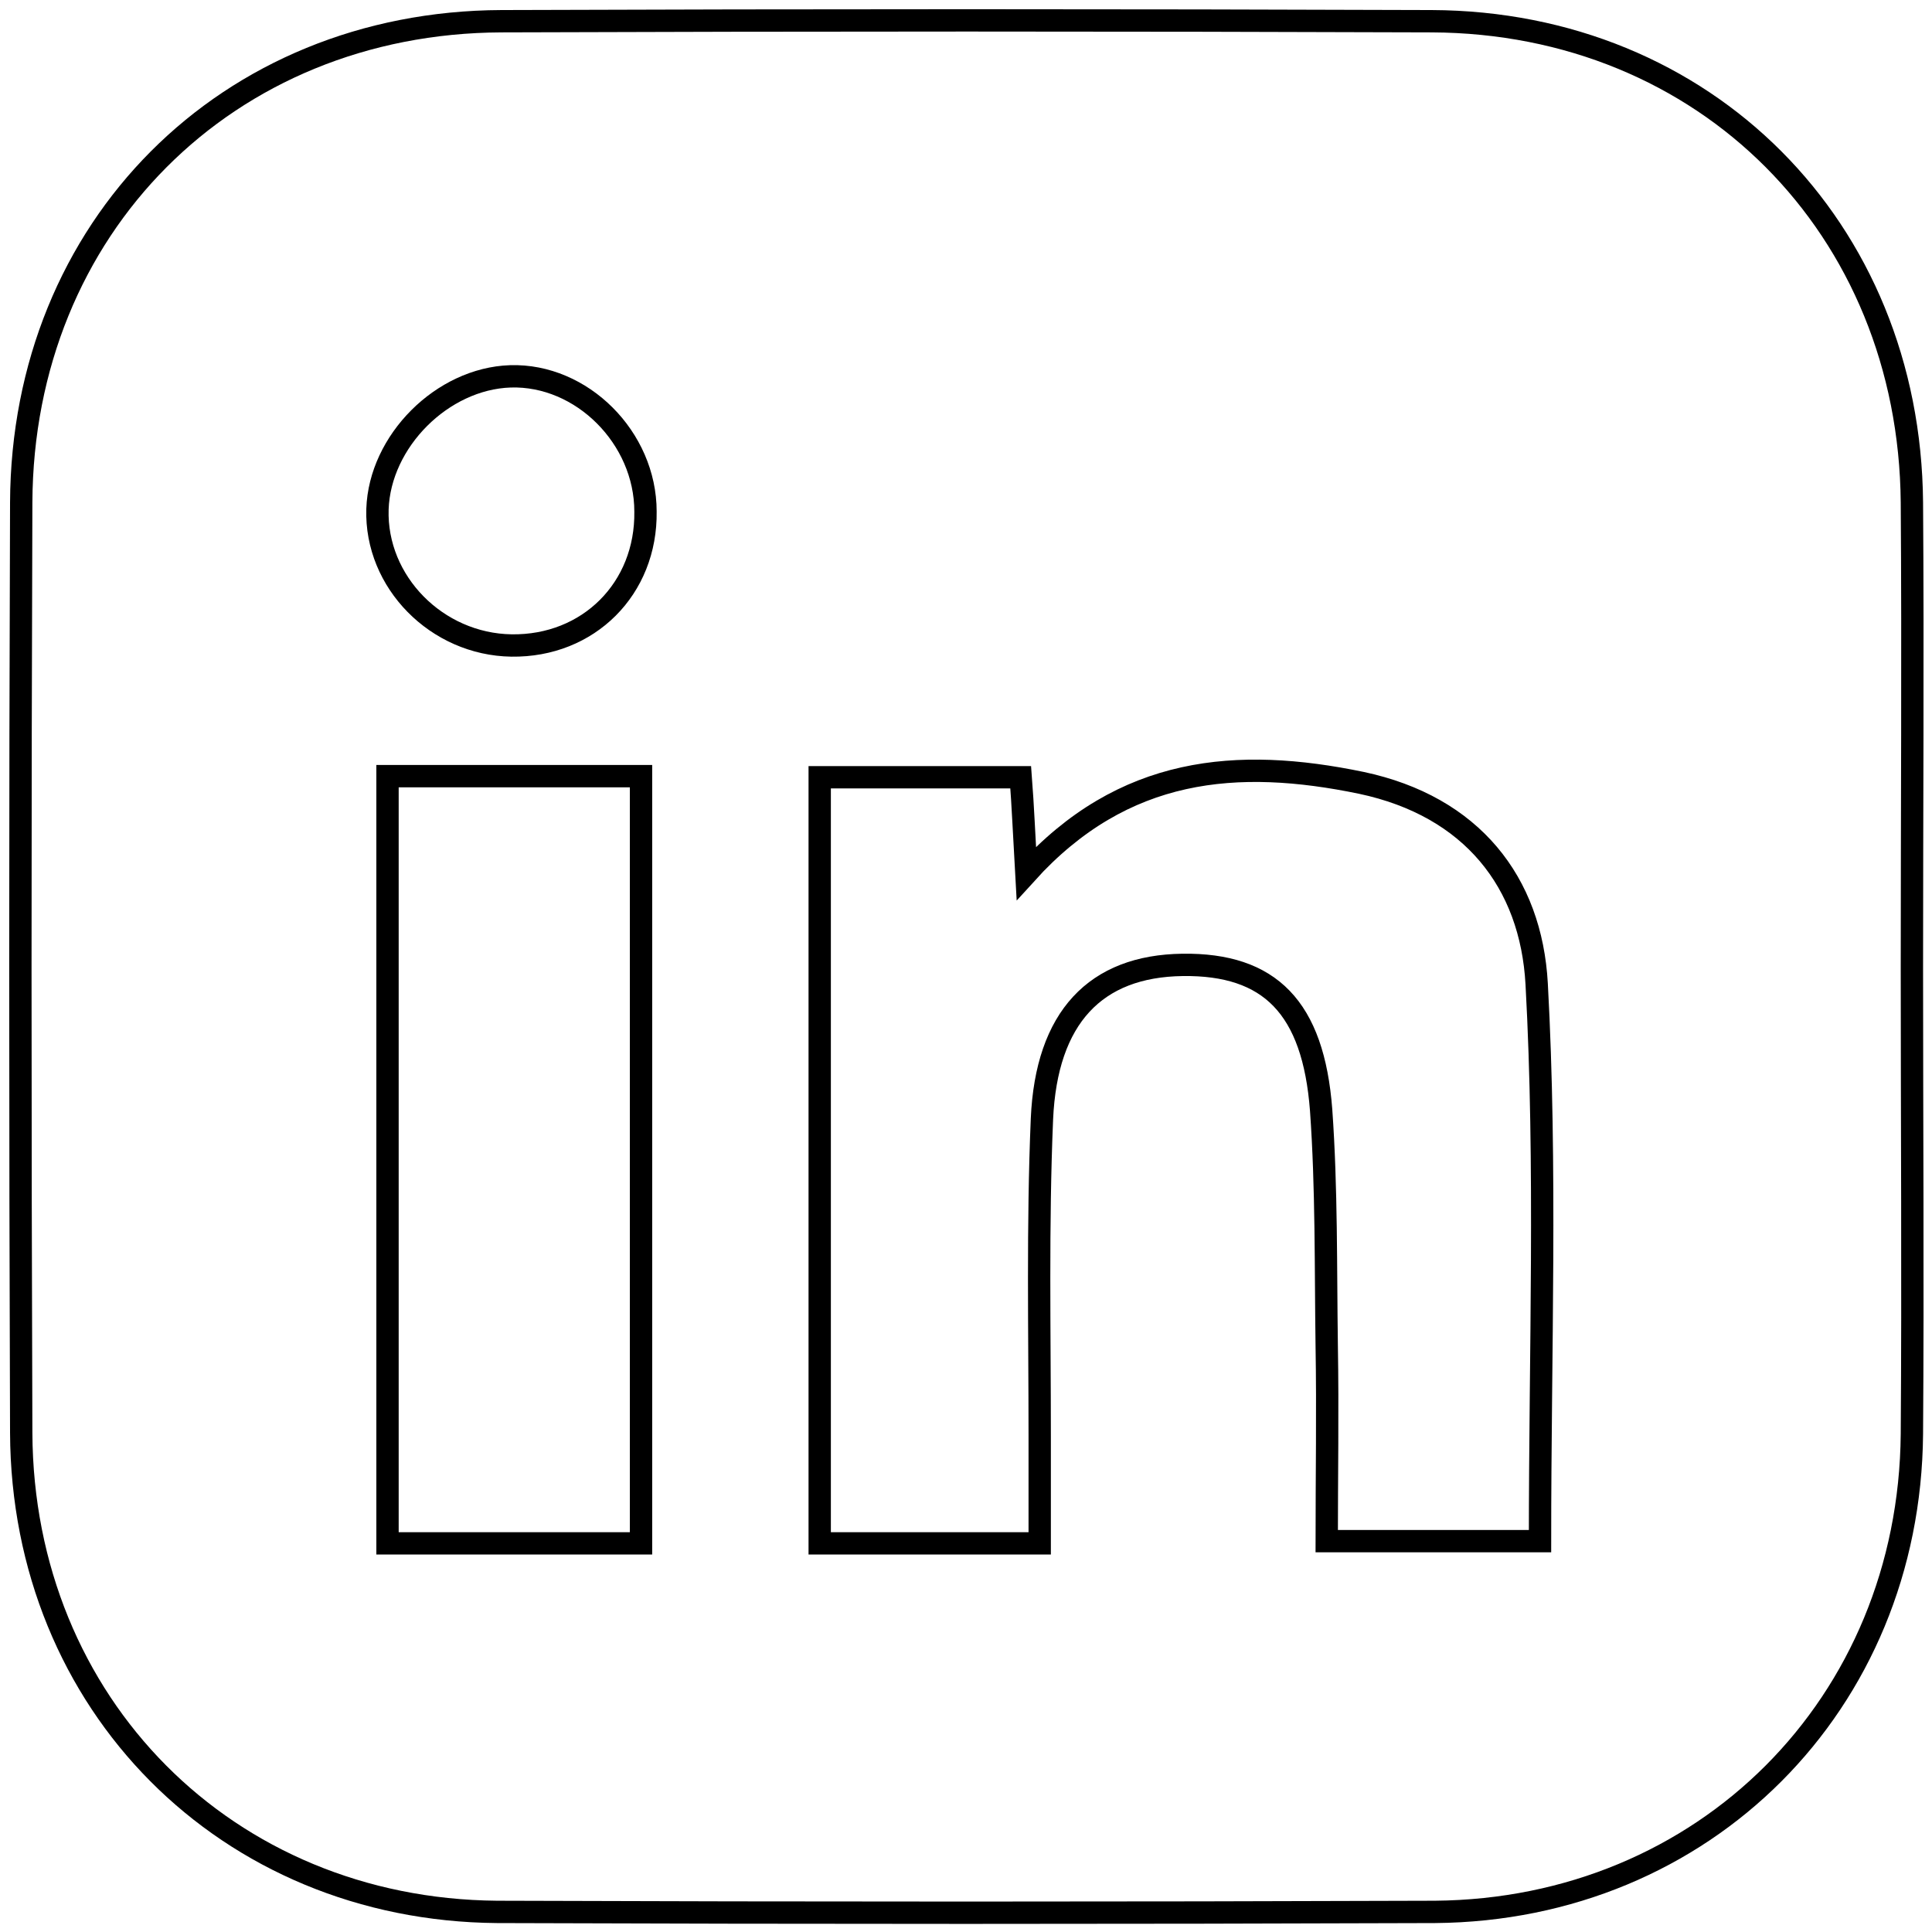
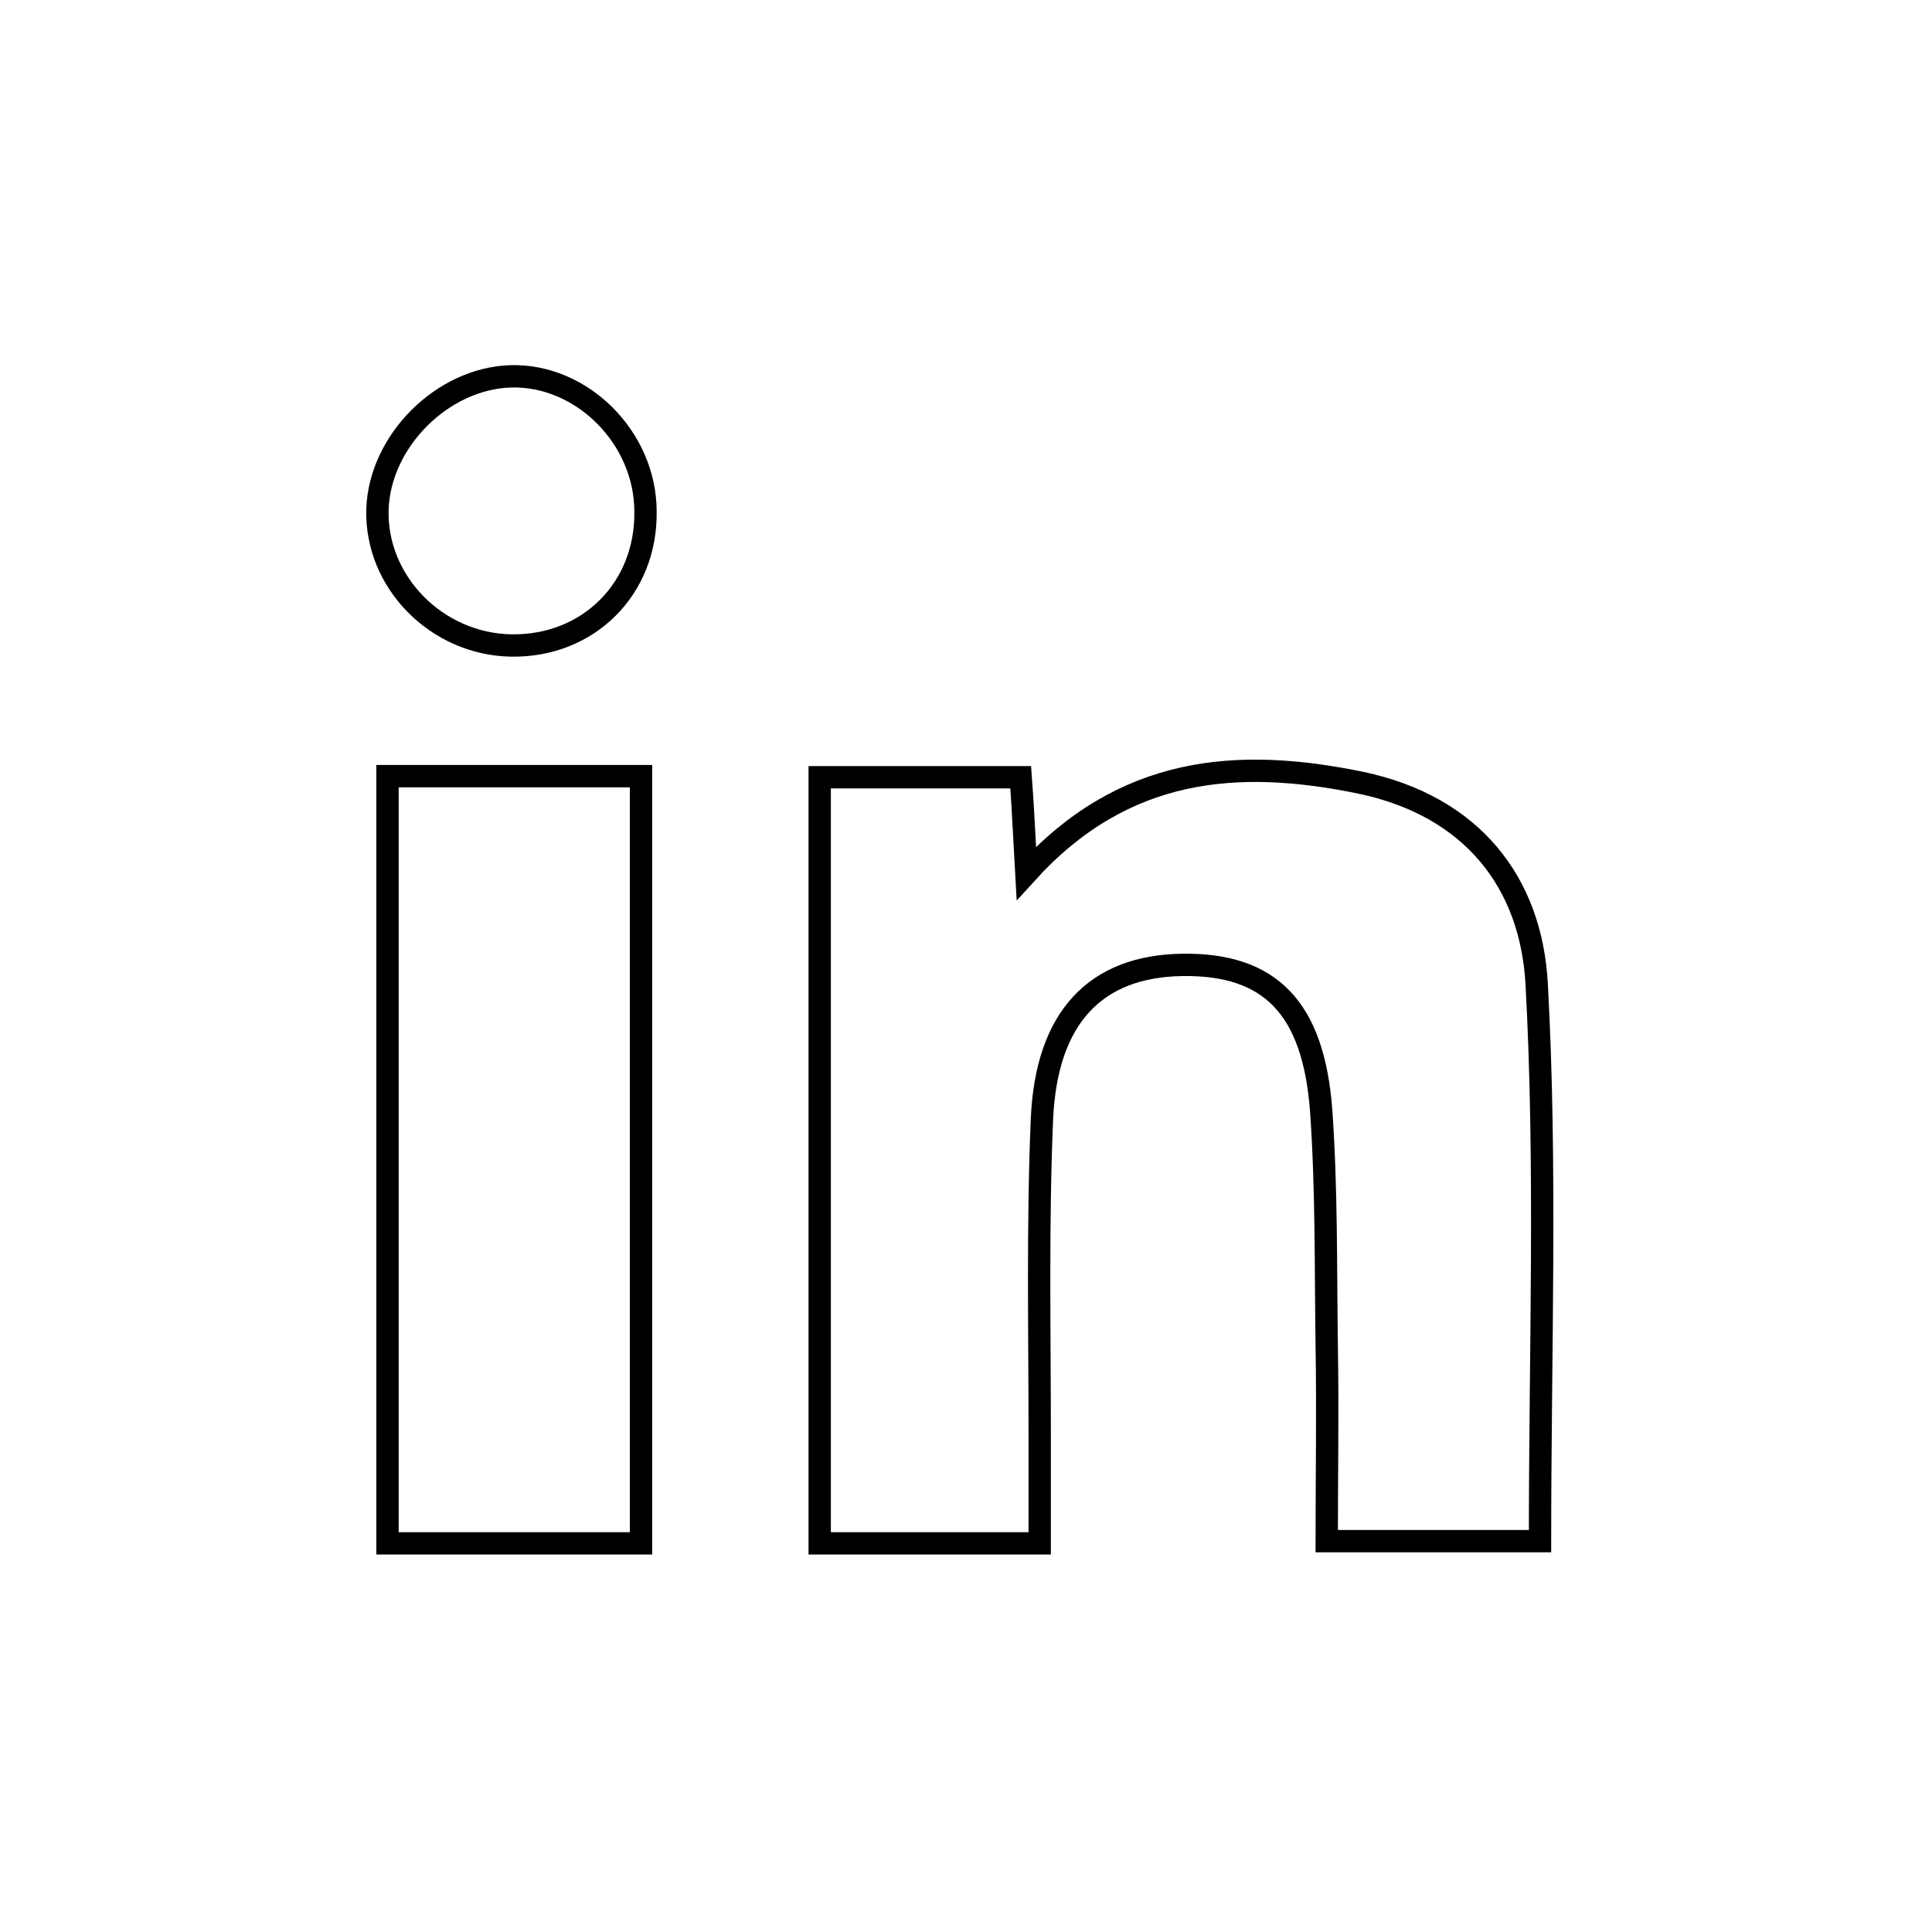
<svg xmlns="http://www.w3.org/2000/svg" version="1.1" id="Layer_1" x="0px" y="0px" viewBox="0 0 173 173" style="enable-background:new 0 0 173 173;" xml:space="preserve">
  <style type="text/css">
	.st0{fill:none;stroke:#000000;stroke-width:2;stroke-miterlimit:10;}
</style>
  <g>
    <g>
      <path class="st0" d="M93.1,138.2c0-3.5,0-6.5,0-9.6c0-9.5-0.2-18.9,0.2-28.4c0.4-9.1,4.8-13.7,12.6-13.8c7.8-0.1,11.7,3.8,12.4,13    c0.5,7,0.4,14.1,0.5,21.1c0.1,5.8,0,11.7,0,17.5c7.2,0,13.2,0,19.1,0c0-17,0.6-33.5-0.3-49.9c-0.5-9.1-5.8-15.9-15.7-18    c-11.1-2.3-21.3-1.5-30,8.1c-0.2-3.5-0.3-6-0.5-8.6c-6.2,0-12.1,0-18,0c0,23,0,45.6,0,68.6C79.9,138.2,86,138.2,93.1,138.2z     M34.7,69.5c0,23.2,0,45.8,0,68.7c7.7,0,15.1,0,22.7,0c0-23.1,0-45.8,0-68.7C49.7,69.5,42.5,69.5,34.7,69.5z M57.8,45.8    c0-6.6-5.7-12.3-12.1-12.1c-6.1,0.2-11.7,5.8-11.9,11.9c-0.2,6.5,5.3,12.1,12,12.2C52.7,57.9,57.9,52.7,57.8,45.8z" />
    </g>
-     <path class="st0" d="M171.2,86.7c0,13.9,0.1,27.8,0,41.7c-0.2,24.2-18.6,42.6-42.7,42.8c-28,0.1-56,0.1-84,0   C20.3,171,2,152.6,1.9,128.3c-0.1-27.8-0.1-55.6,0-83.3c0.1-24.6,18.4-43,43-43.1c27.8-0.1,55.6-0.1,83.3,0   C152.7,2,171,20.4,171.2,45C171.3,58.9,171.2,72.8,171.2,86.7z" />
  </g>
</svg>